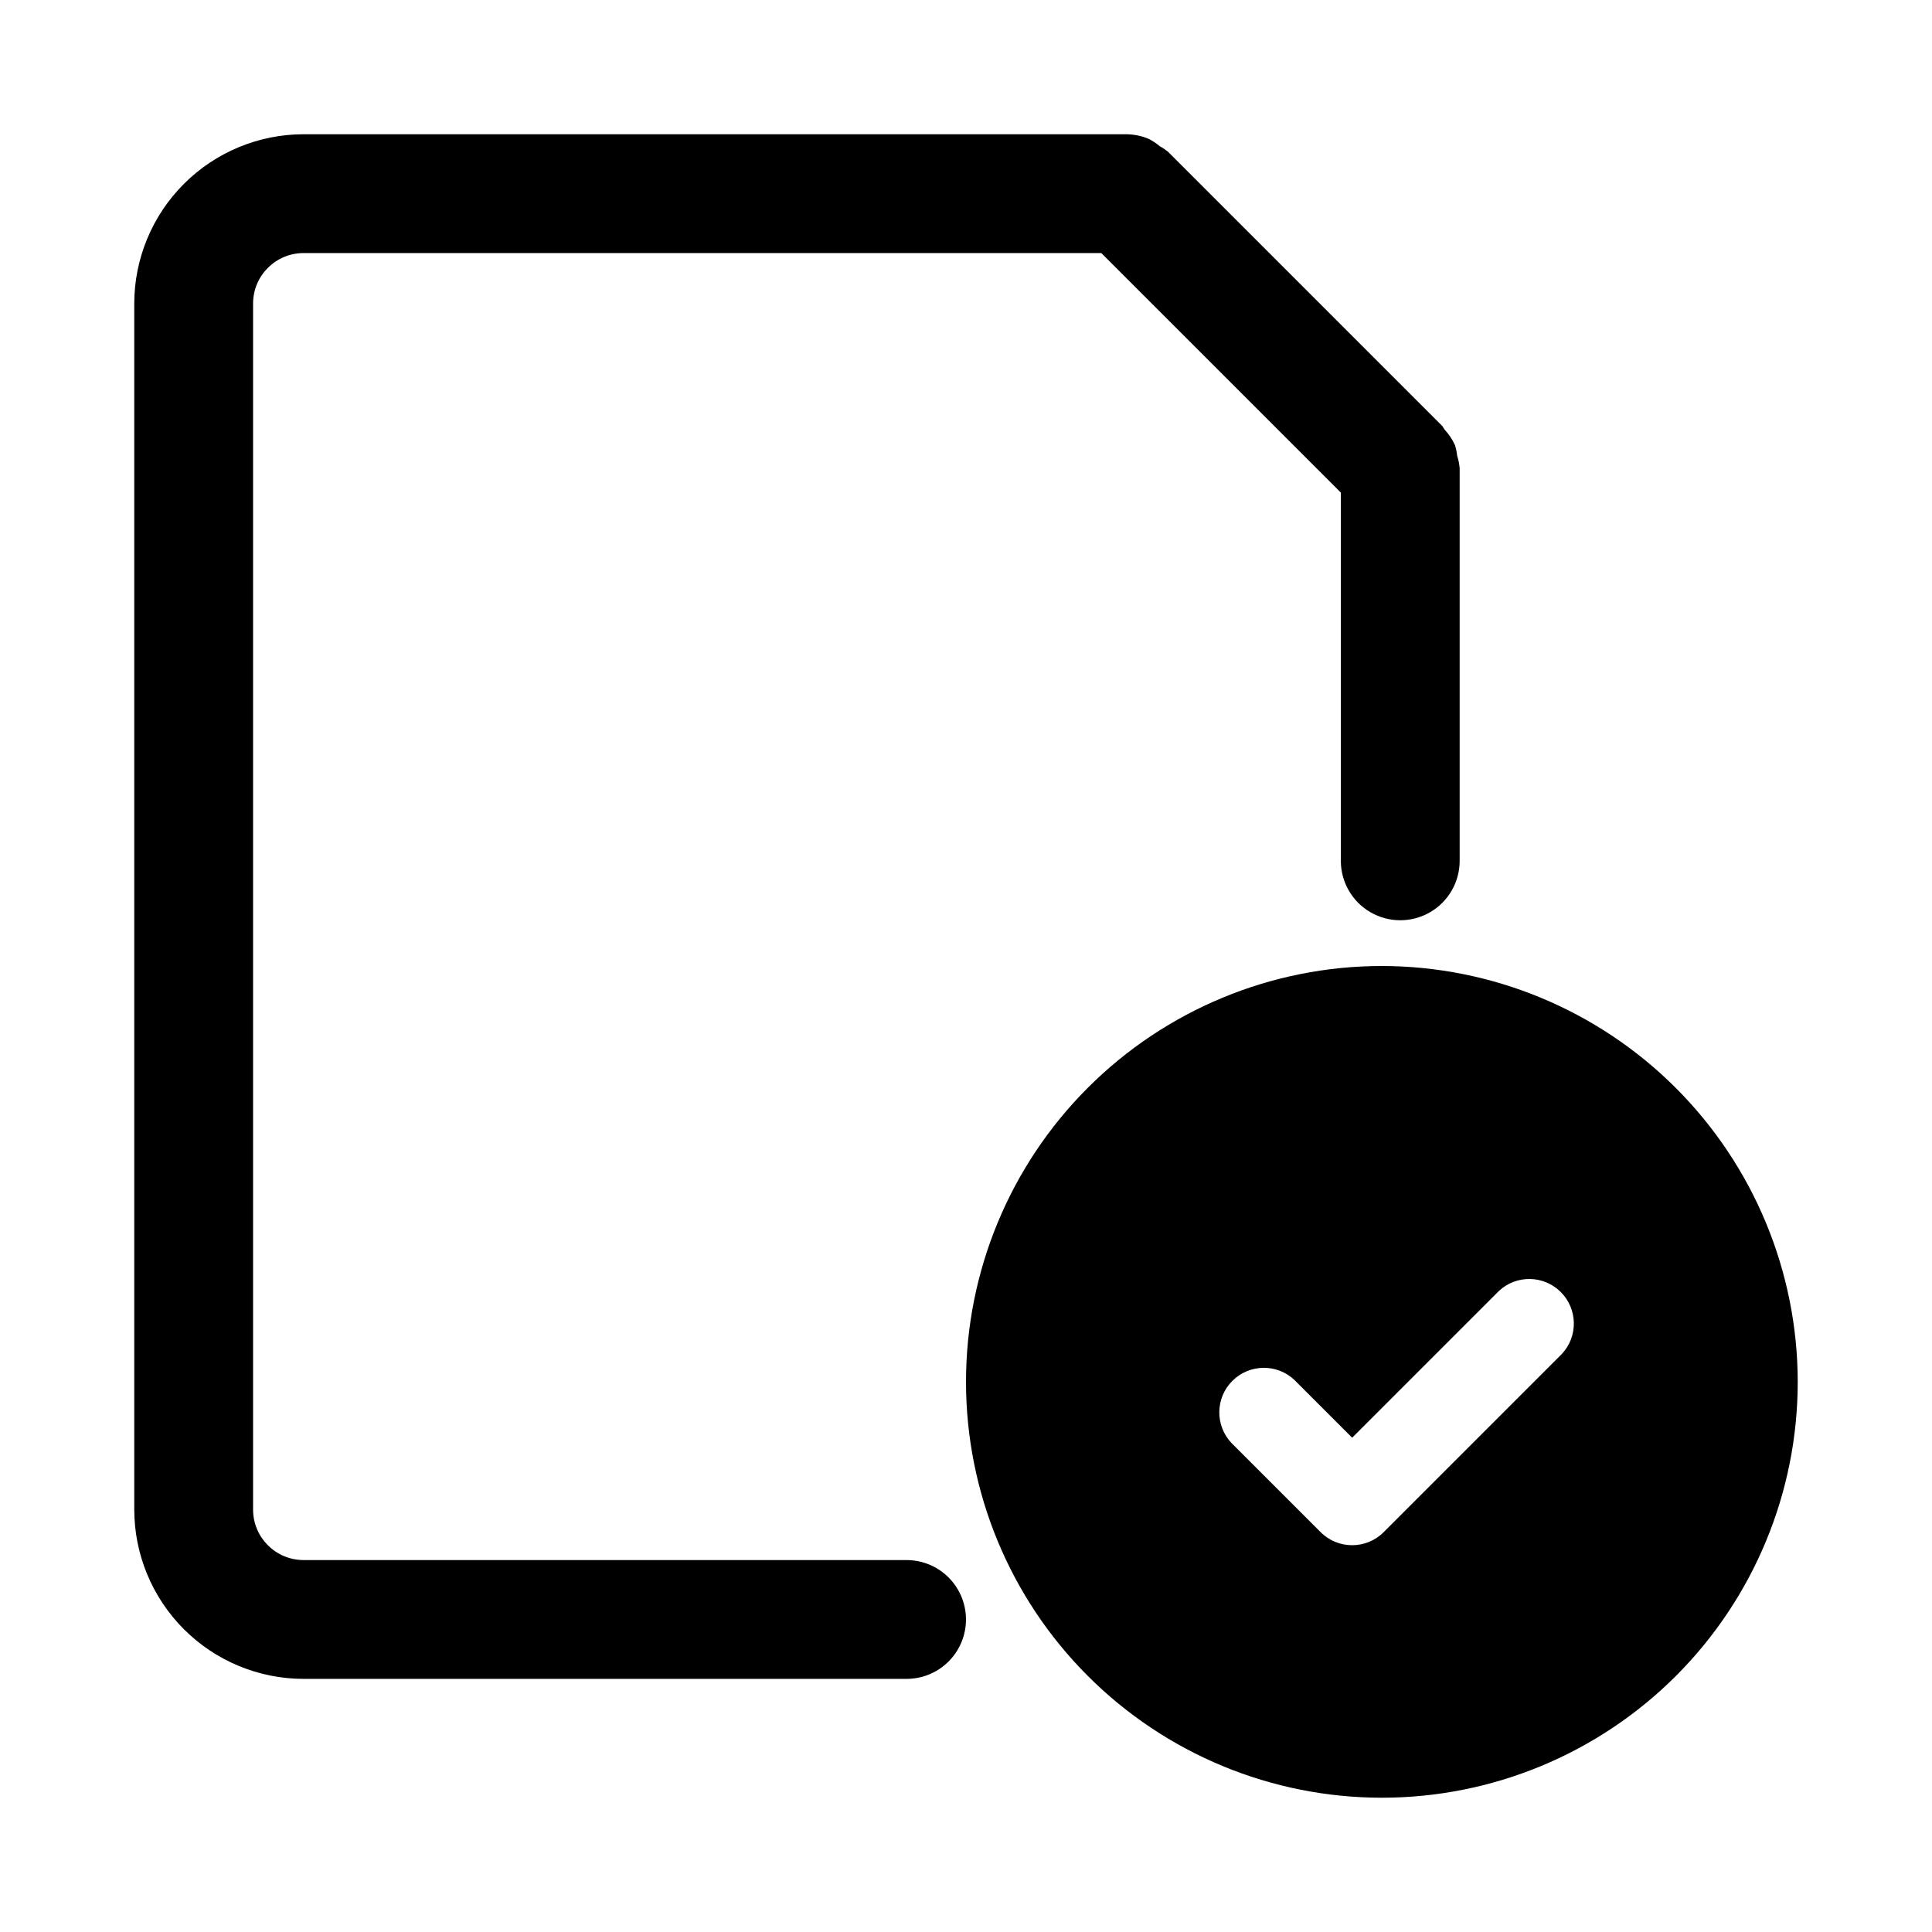
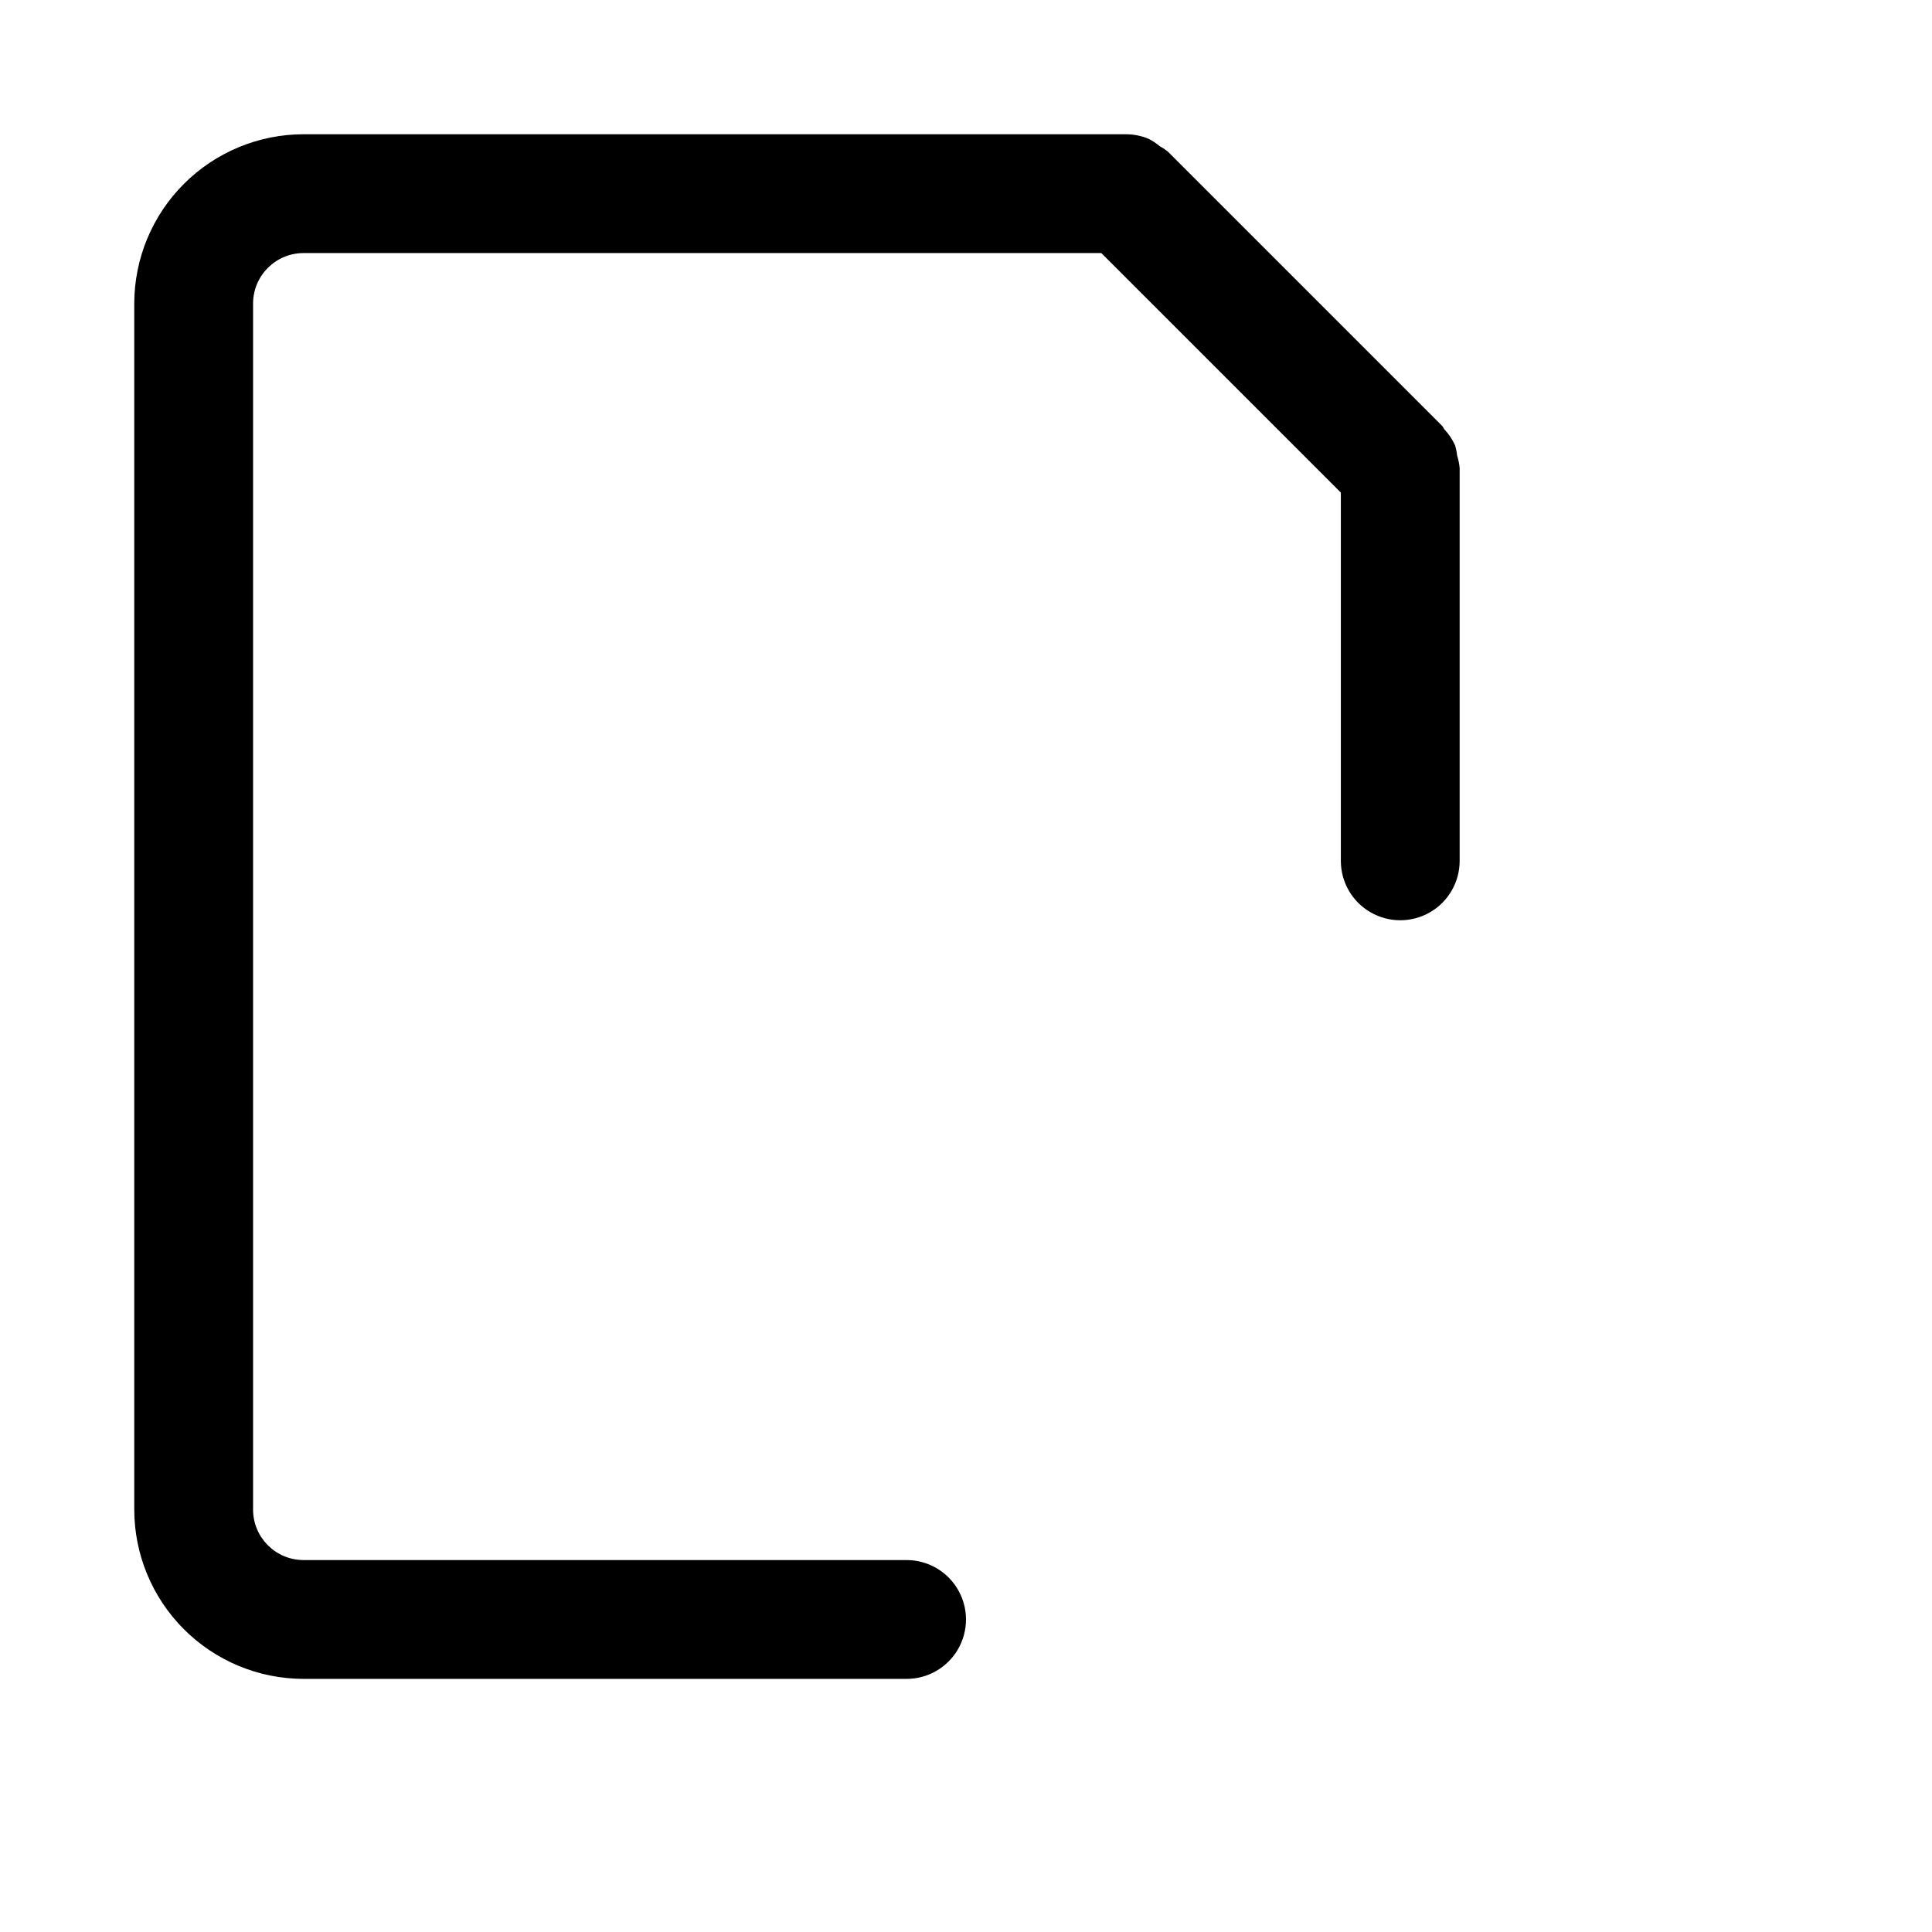
<svg xmlns="http://www.w3.org/2000/svg" fill="#000000" width="800px" height="800px" version="1.1" viewBox="144 144 512 512">
  <g>
    <path d="m179.58 224.45v319.6c0.012 11.898 4.742 23.305 13.156 31.715 8.41 8.414 19.816 13.145 31.715 13.156h159.8c5.625 0 10.824-3 13.637-7.871 2.812-4.871 2.812-10.871 0-15.742s-8.012-7.875-13.637-7.875h-159.8c-7.391-0.004-13.379-5.992-13.383-13.383v-319.6c0.004-7.391 5.992-13.379 13.383-13.383h211.41l63.477 63.477v97.594c0 5.625 3 10.82 7.871 13.633s10.875 2.812 15.746 0c4.871-2.812 7.871-8.008 7.871-13.633v-104.08c-0.098-1.109-0.32-2.211-0.66-3.273-0.102-0.938-0.289-1.863-0.559-2.769-0.699-1.535-1.637-2.949-2.785-4.188-0.262-0.305-0.359-0.691-0.648-0.977l-72.66-72.66c-0.688-0.555-1.422-1.043-2.195-1.465-0.895-0.75-1.867-1.398-2.906-1.93-1.918-0.801-3.973-1.215-6.051-1.219h-217.91c-11.898 0.012-23.305 4.742-31.715 13.156-8.414 8.41-13.145 19.816-13.156 31.715z" />
-     <path d="m510.21 400c-29.23 0-57.262 11.609-77.93 32.277-20.668 20.668-32.277 48.699-32.277 77.93s11.609 57.262 32.277 77.93c20.668 20.668 48.699 32.277 77.93 32.277s57.262-11.609 77.93-32.277 32.277-48.699 32.277-77.93c-0.031-29.219-11.656-57.23-32.316-77.891s-48.672-32.285-77.891-32.316zm47.703 102.81-47.23 47.23c-4.613 4.609-12.086 4.609-16.699 0l-23.617-23.617c-4.402-4.644-4.309-11.953 0.223-16.477 4.527-4.527 11.836-4.621 16.477-0.211l15.273 15.273 38.887-38.887v-0.004c4.652-4.336 11.902-4.207 16.398 0.289 4.496 4.5 4.625 11.75 0.289 16.402z" />
  </g>
</svg>